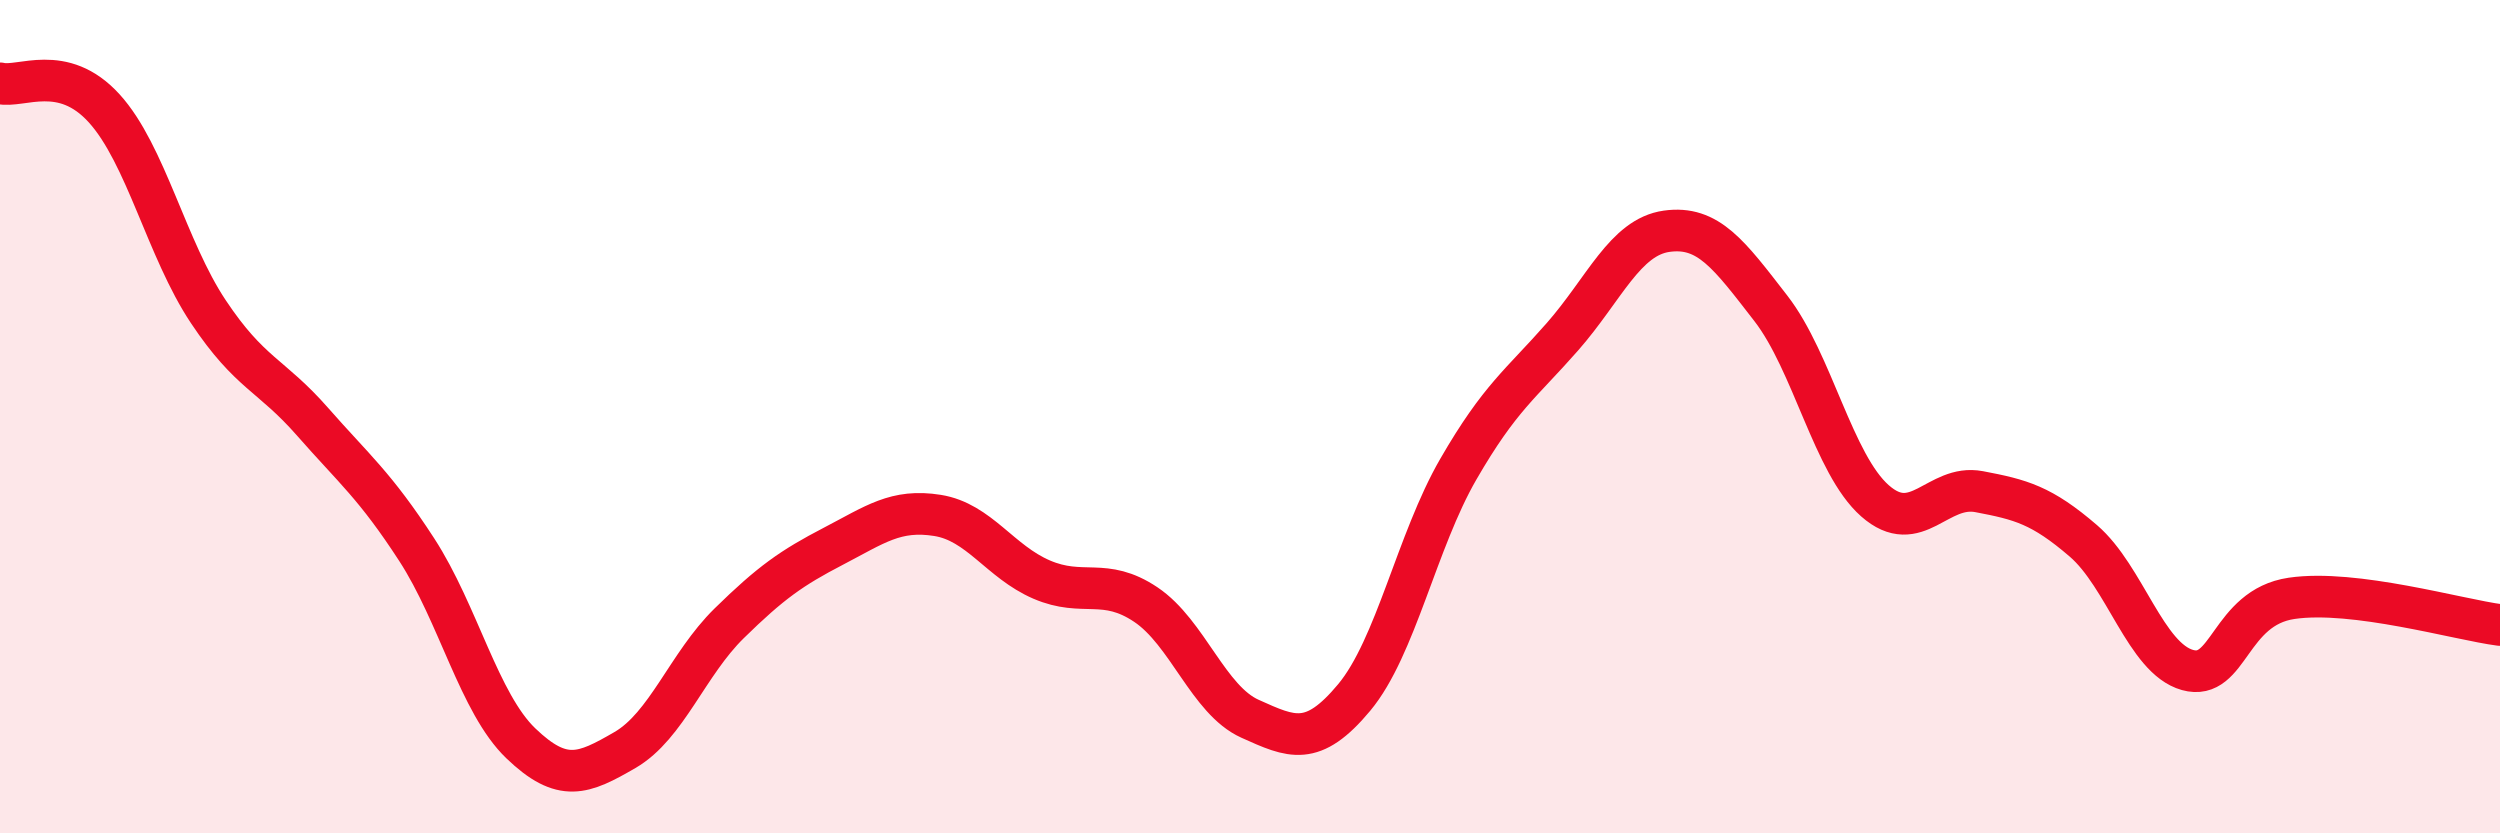
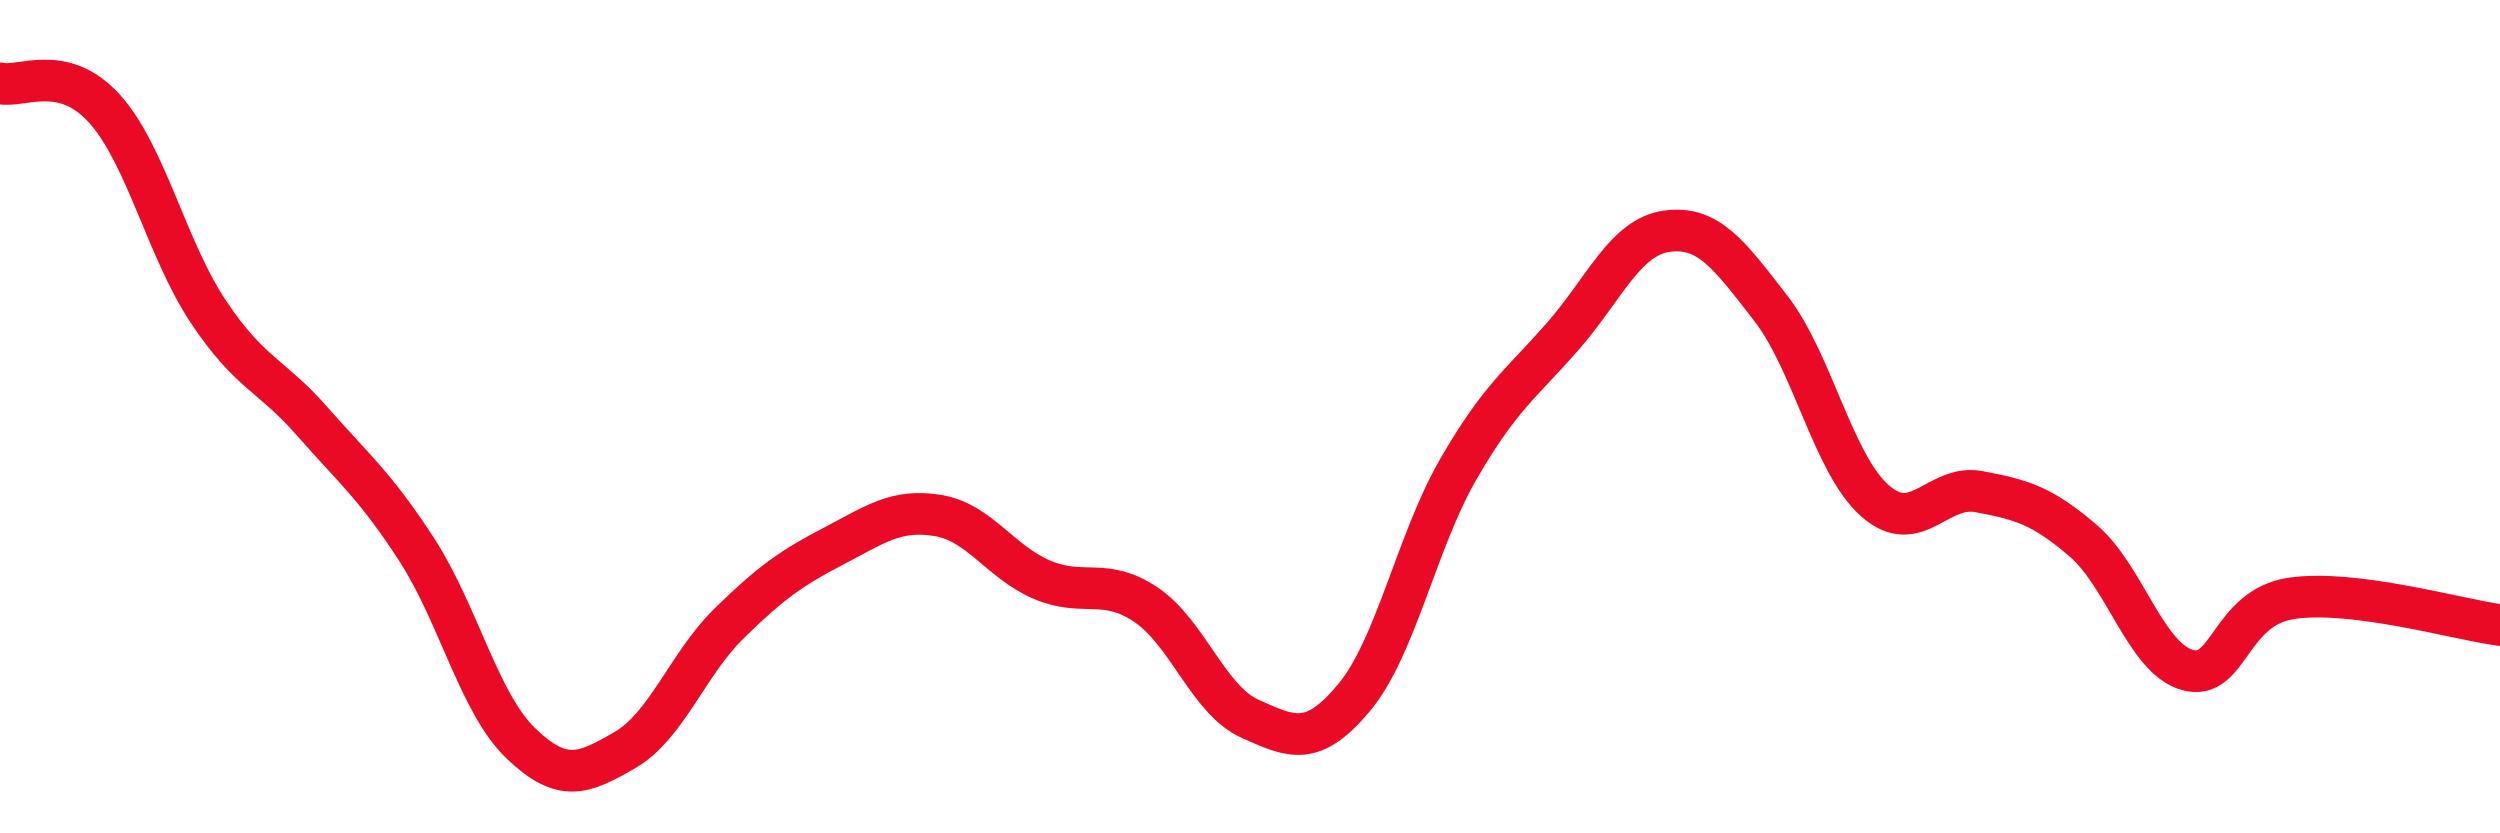
<svg xmlns="http://www.w3.org/2000/svg" width="60" height="20" viewBox="0 0 60 20">
-   <path d="M 0,2 C 0.5,2.12 1.5,1.5 2.5,2.6 C 3.5,3.7 4,5.98 5,7.48 C 6,8.98 6.5,8.98 7.5,10.12 C 8.5,11.26 9,11.65 10,13.19 C 11,14.73 11.5,16.88 12.5,17.84 C 13.5,18.8 14,18.58 15,18 C 16,17.42 16.5,15.94 17.5,14.96 C 18.5,13.98 19,13.63 20,13.11 C 21,12.59 21.5,12.21 22.5,12.37 C 23.5,12.53 24,13.48 25,13.91 C 26,14.34 26.5,13.84 27.5,14.51 C 28.5,15.18 29,16.8 30,17.25 C 31,17.7 31.5,17.94 32.5,16.74 C 33.5,15.54 34,12.99 35,11.26 C 36,9.53 36.5,9.22 37.5,8.08 C 38.5,6.94 39,5.69 40,5.55 C 41,5.41 41.5,6.11 42.5,7.4 C 43.5,8.69 44,11.14 45,12.02 C 46,12.9 46.5,11.61 47.5,11.8 C 48.5,11.99 49,12.12 50,12.98 C 51,13.84 51.5,15.8 52.5,16.08 C 53.5,16.36 53.5,14.58 55,14.36 C 56.5,14.14 59,14.87 60,15L60 20L0 20Z" fill="#EB0A25" opacity="0.1" stroke-linecap="round" stroke-linejoin="round" />
  <path d="M 0,2 C 0.5,2.12 1.5,1.5 2.5,2.6 C 3.5,3.7 4,5.98 5,7.48 C 6,8.98 6.5,8.98 7.5,10.12 C 8.5,11.26 9,11.65 10,13.19 C 11,14.73 11.5,16.88 12.5,17.84 C 13.5,18.8 14,18.58 15,18 C 16,17.42 16.5,15.94 17.5,14.96 C 18.5,13.98 19,13.63 20,13.11 C 21,12.59 21.5,12.21 22.5,12.37 C 23.5,12.53 24,13.48 25,13.91 C 26,14.34 26.5,13.84 27.5,14.51 C 28.5,15.18 29,16.8 30,17.25 C 31,17.7 31.5,17.94 32.5,16.74 C 33.5,15.54 34,12.99 35,11.26 C 36,9.53 36.5,9.22 37.5,8.08 C 38.5,6.94 39,5.69 40,5.55 C 41,5.41 41.5,6.11 42.5,7.4 C 43.5,8.69 44,11.14 45,12.02 C 46,12.9 46.5,11.61 47.5,11.8 C 48.5,11.99 49,12.12 50,12.98 C 51,13.84 51.5,15.8 52.5,16.08 C 53.5,16.36 53.5,14.58 55,14.36 C 56.5,14.14 59,14.87 60,15" stroke="#EB0A25" stroke-width="1" fill="none" stroke-linecap="round" stroke-linejoin="round" />
</svg>